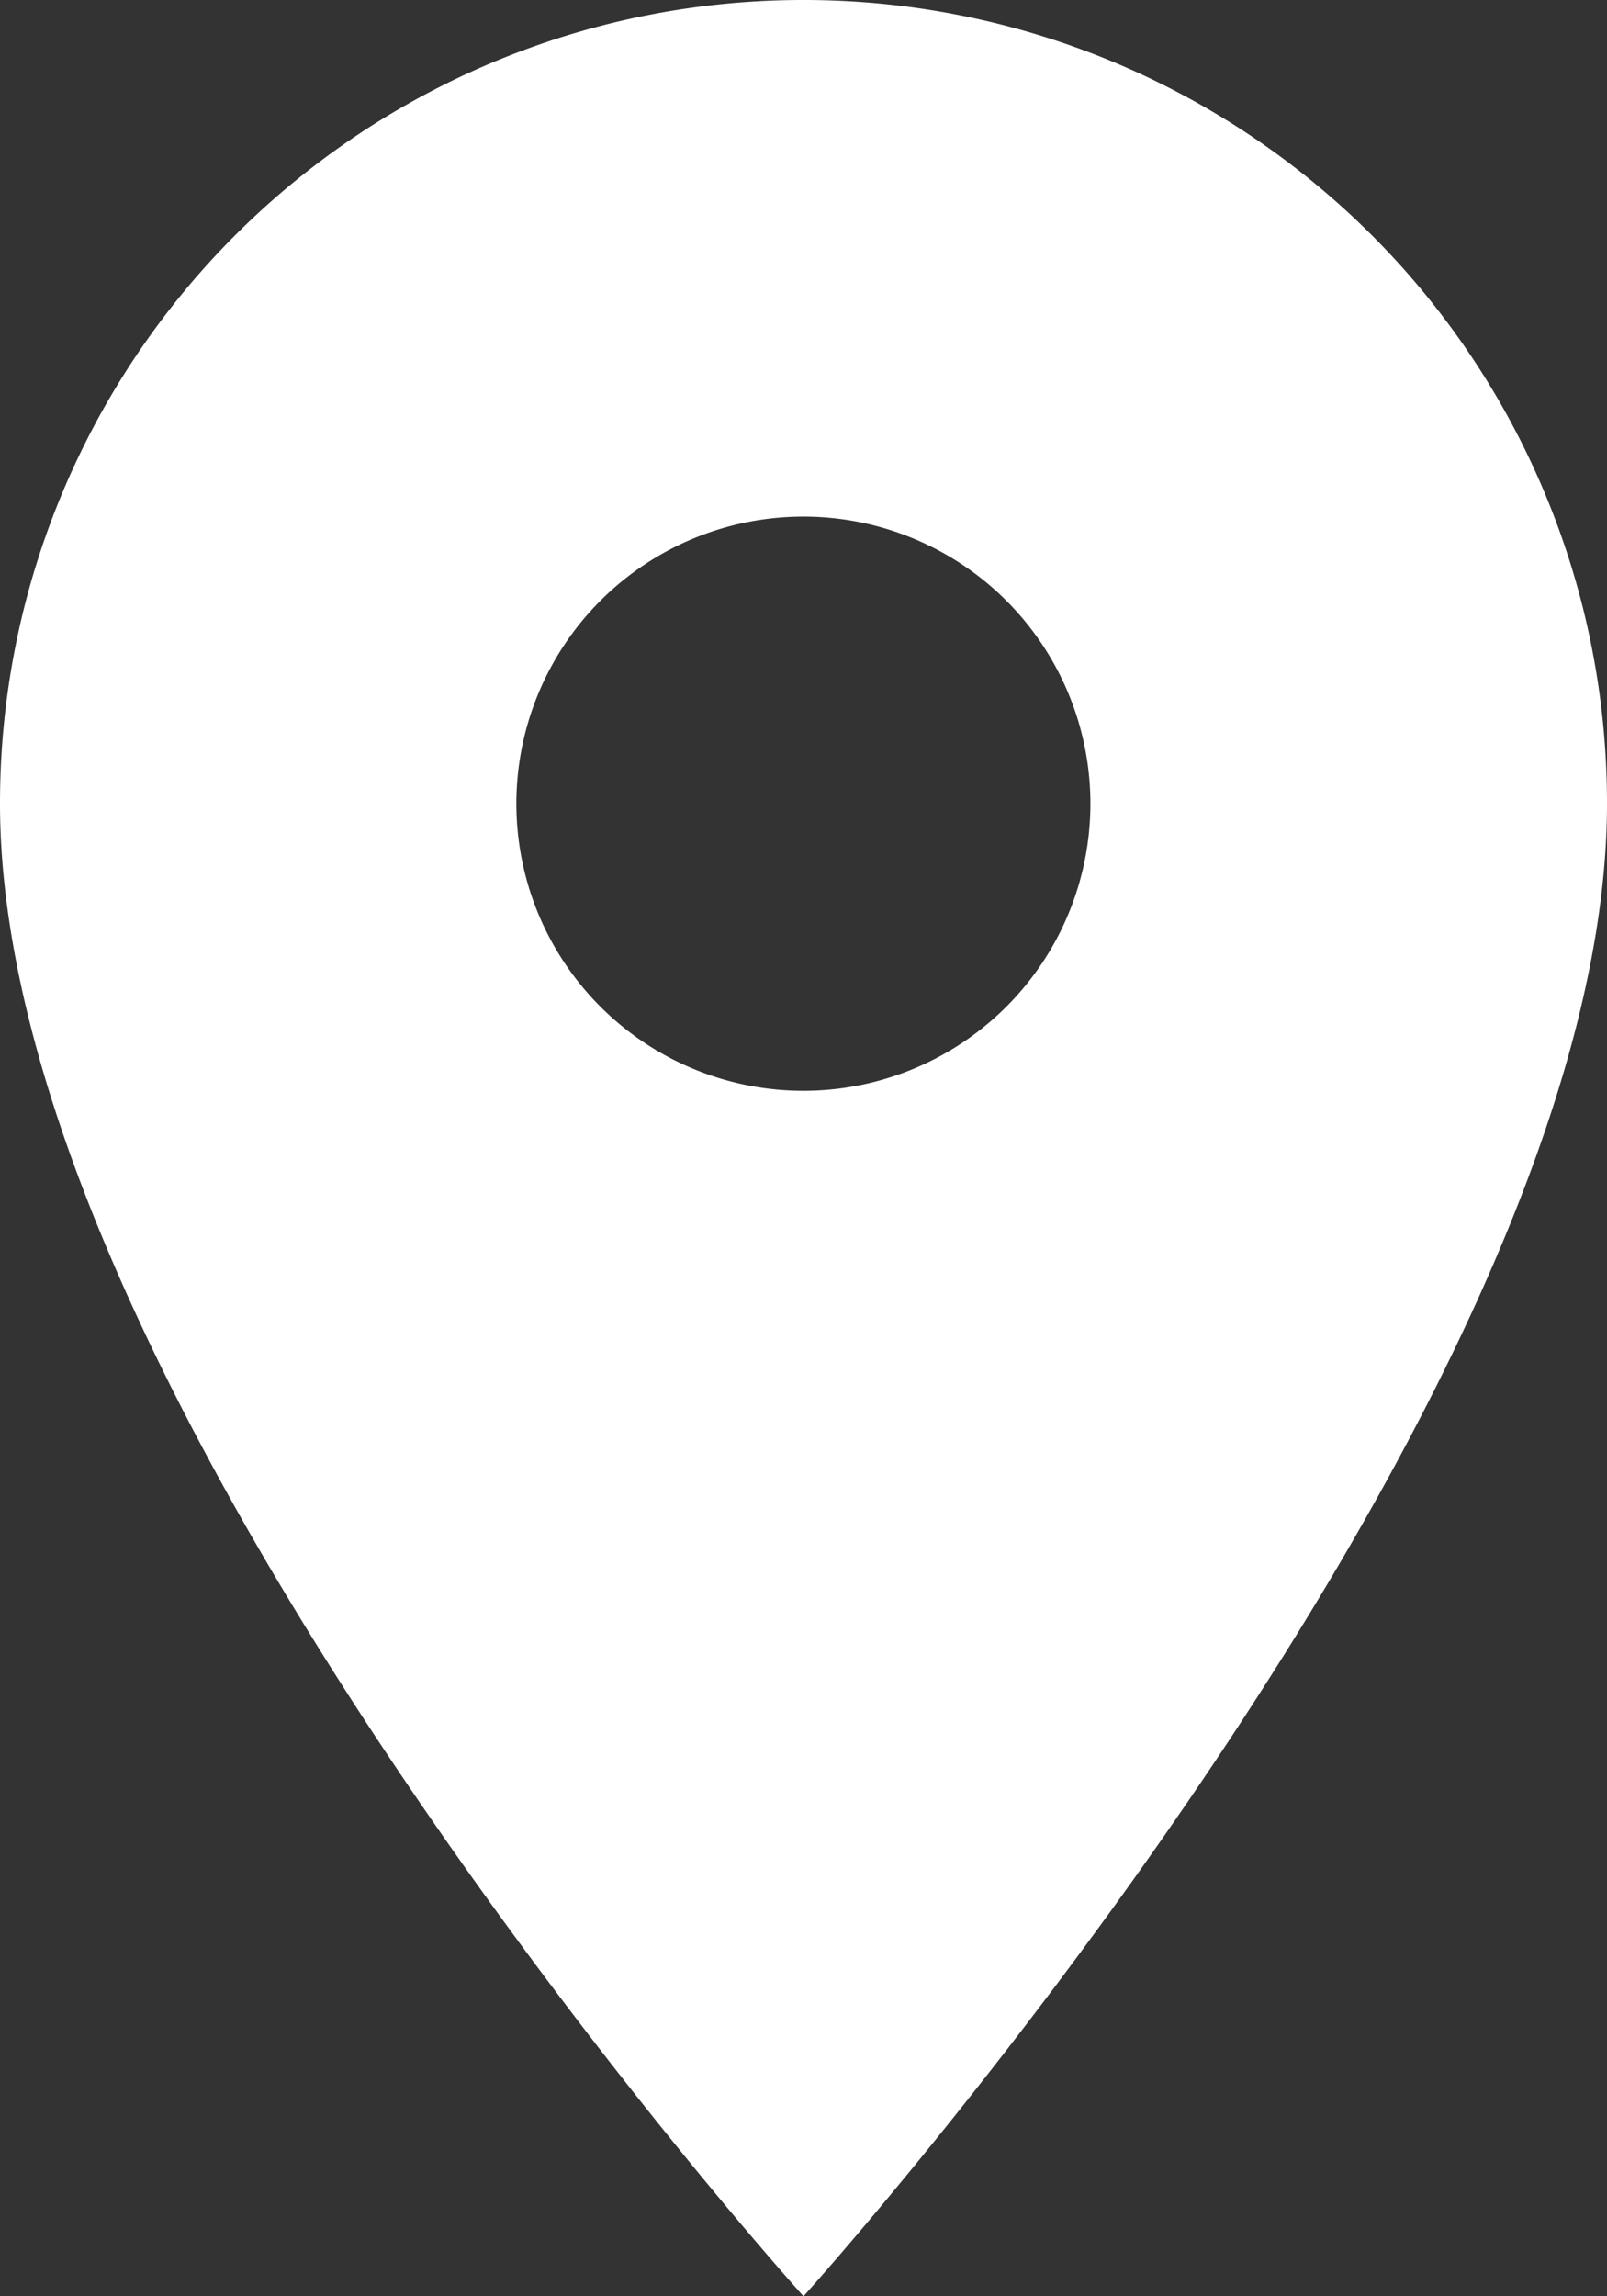
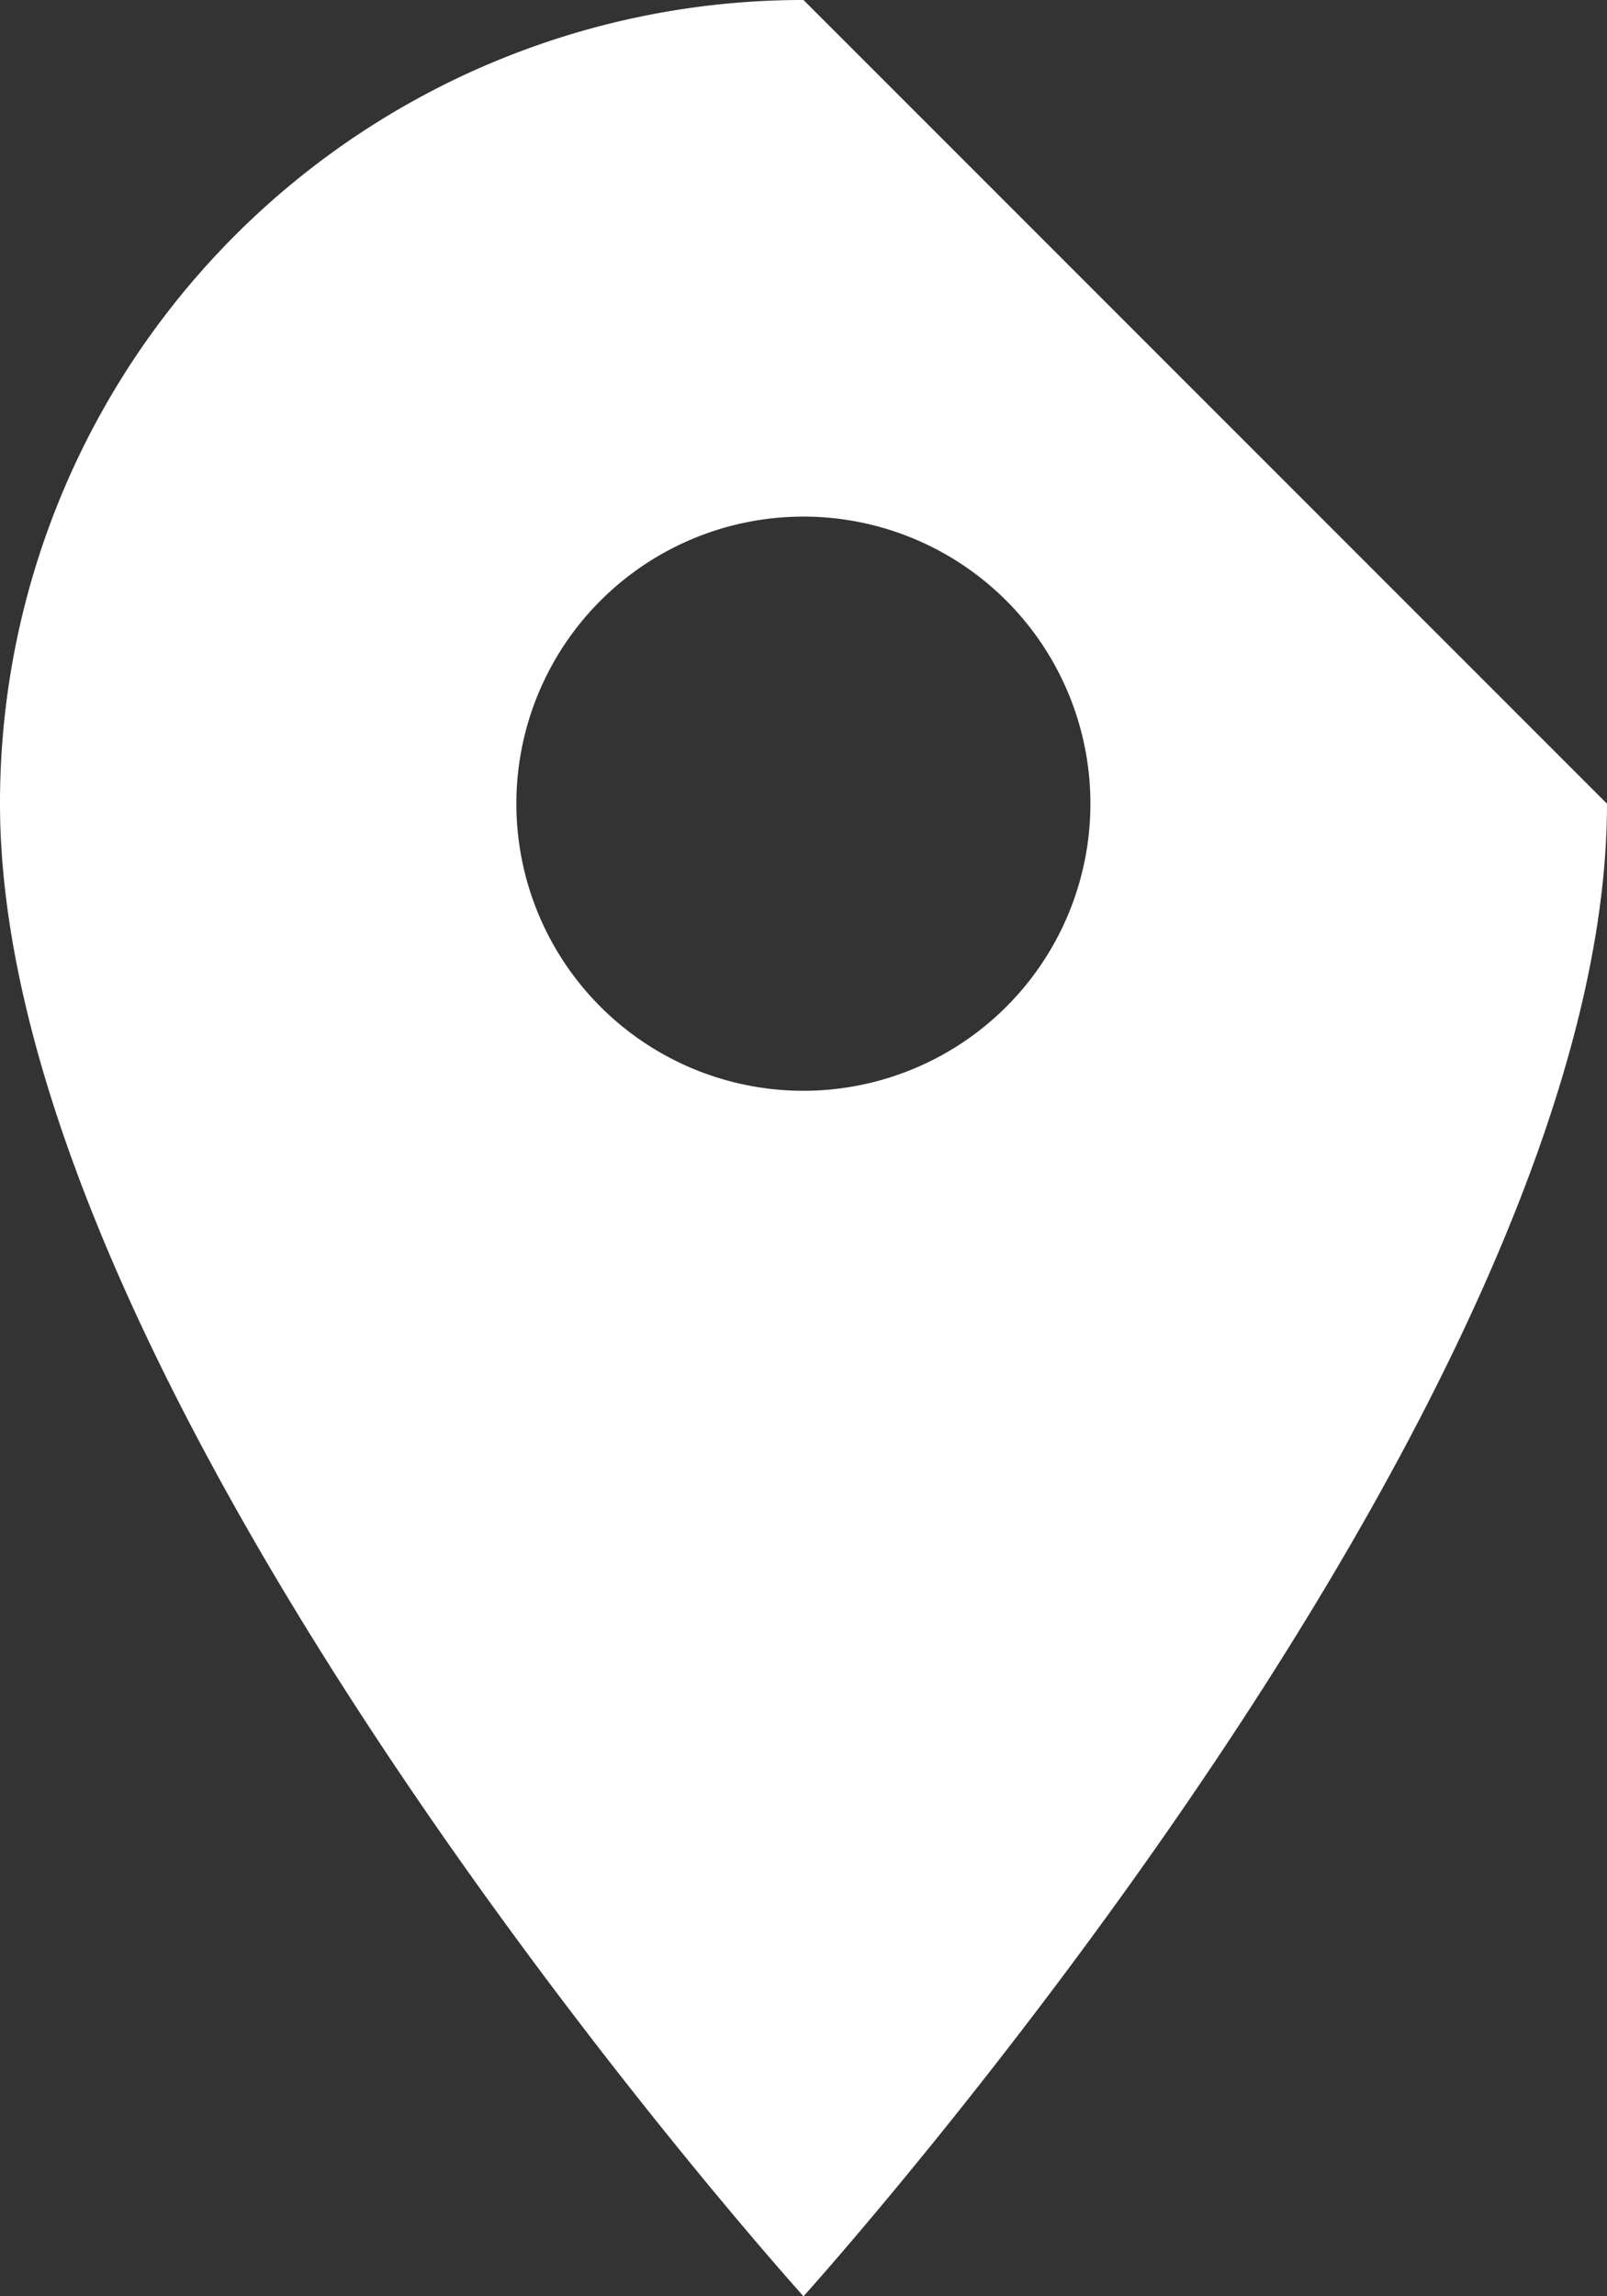
<svg xmlns="http://www.w3.org/2000/svg" width="14.35" height="20.5" viewBox="0 0 14.35 20.5">
  <rect x="0" y="0" width="14.35" height="20.5" fill="#333333" stroke="none" />
  <defs>
    <style>.a{fill:#fff;}</style>
  </defs>
-   <path class="a" d="M14.675,3A7.17,7.17,0,0,0,7.5,10.175c0,5.381,7.175,13.325,7.175,13.325s7.175-7.944,7.175-13.325A7.17,7.17,0,0,0,14.675,3Zm0,9.738a2.563,2.563,0,1,1,2.562-2.562A2.563,2.563,0,0,1,14.675,12.738Z" transform="translate(-7.5 -3)" />
+   <path class="a" d="M14.675,3A7.17,7.17,0,0,0,7.5,10.175c0,5.381,7.175,13.325,7.175,13.325s7.175-7.944,7.175-13.325Zm0,9.738a2.563,2.563,0,1,1,2.562-2.562A2.563,2.563,0,0,1,14.675,12.738Z" transform="translate(-7.5 -3)" />
</svg>